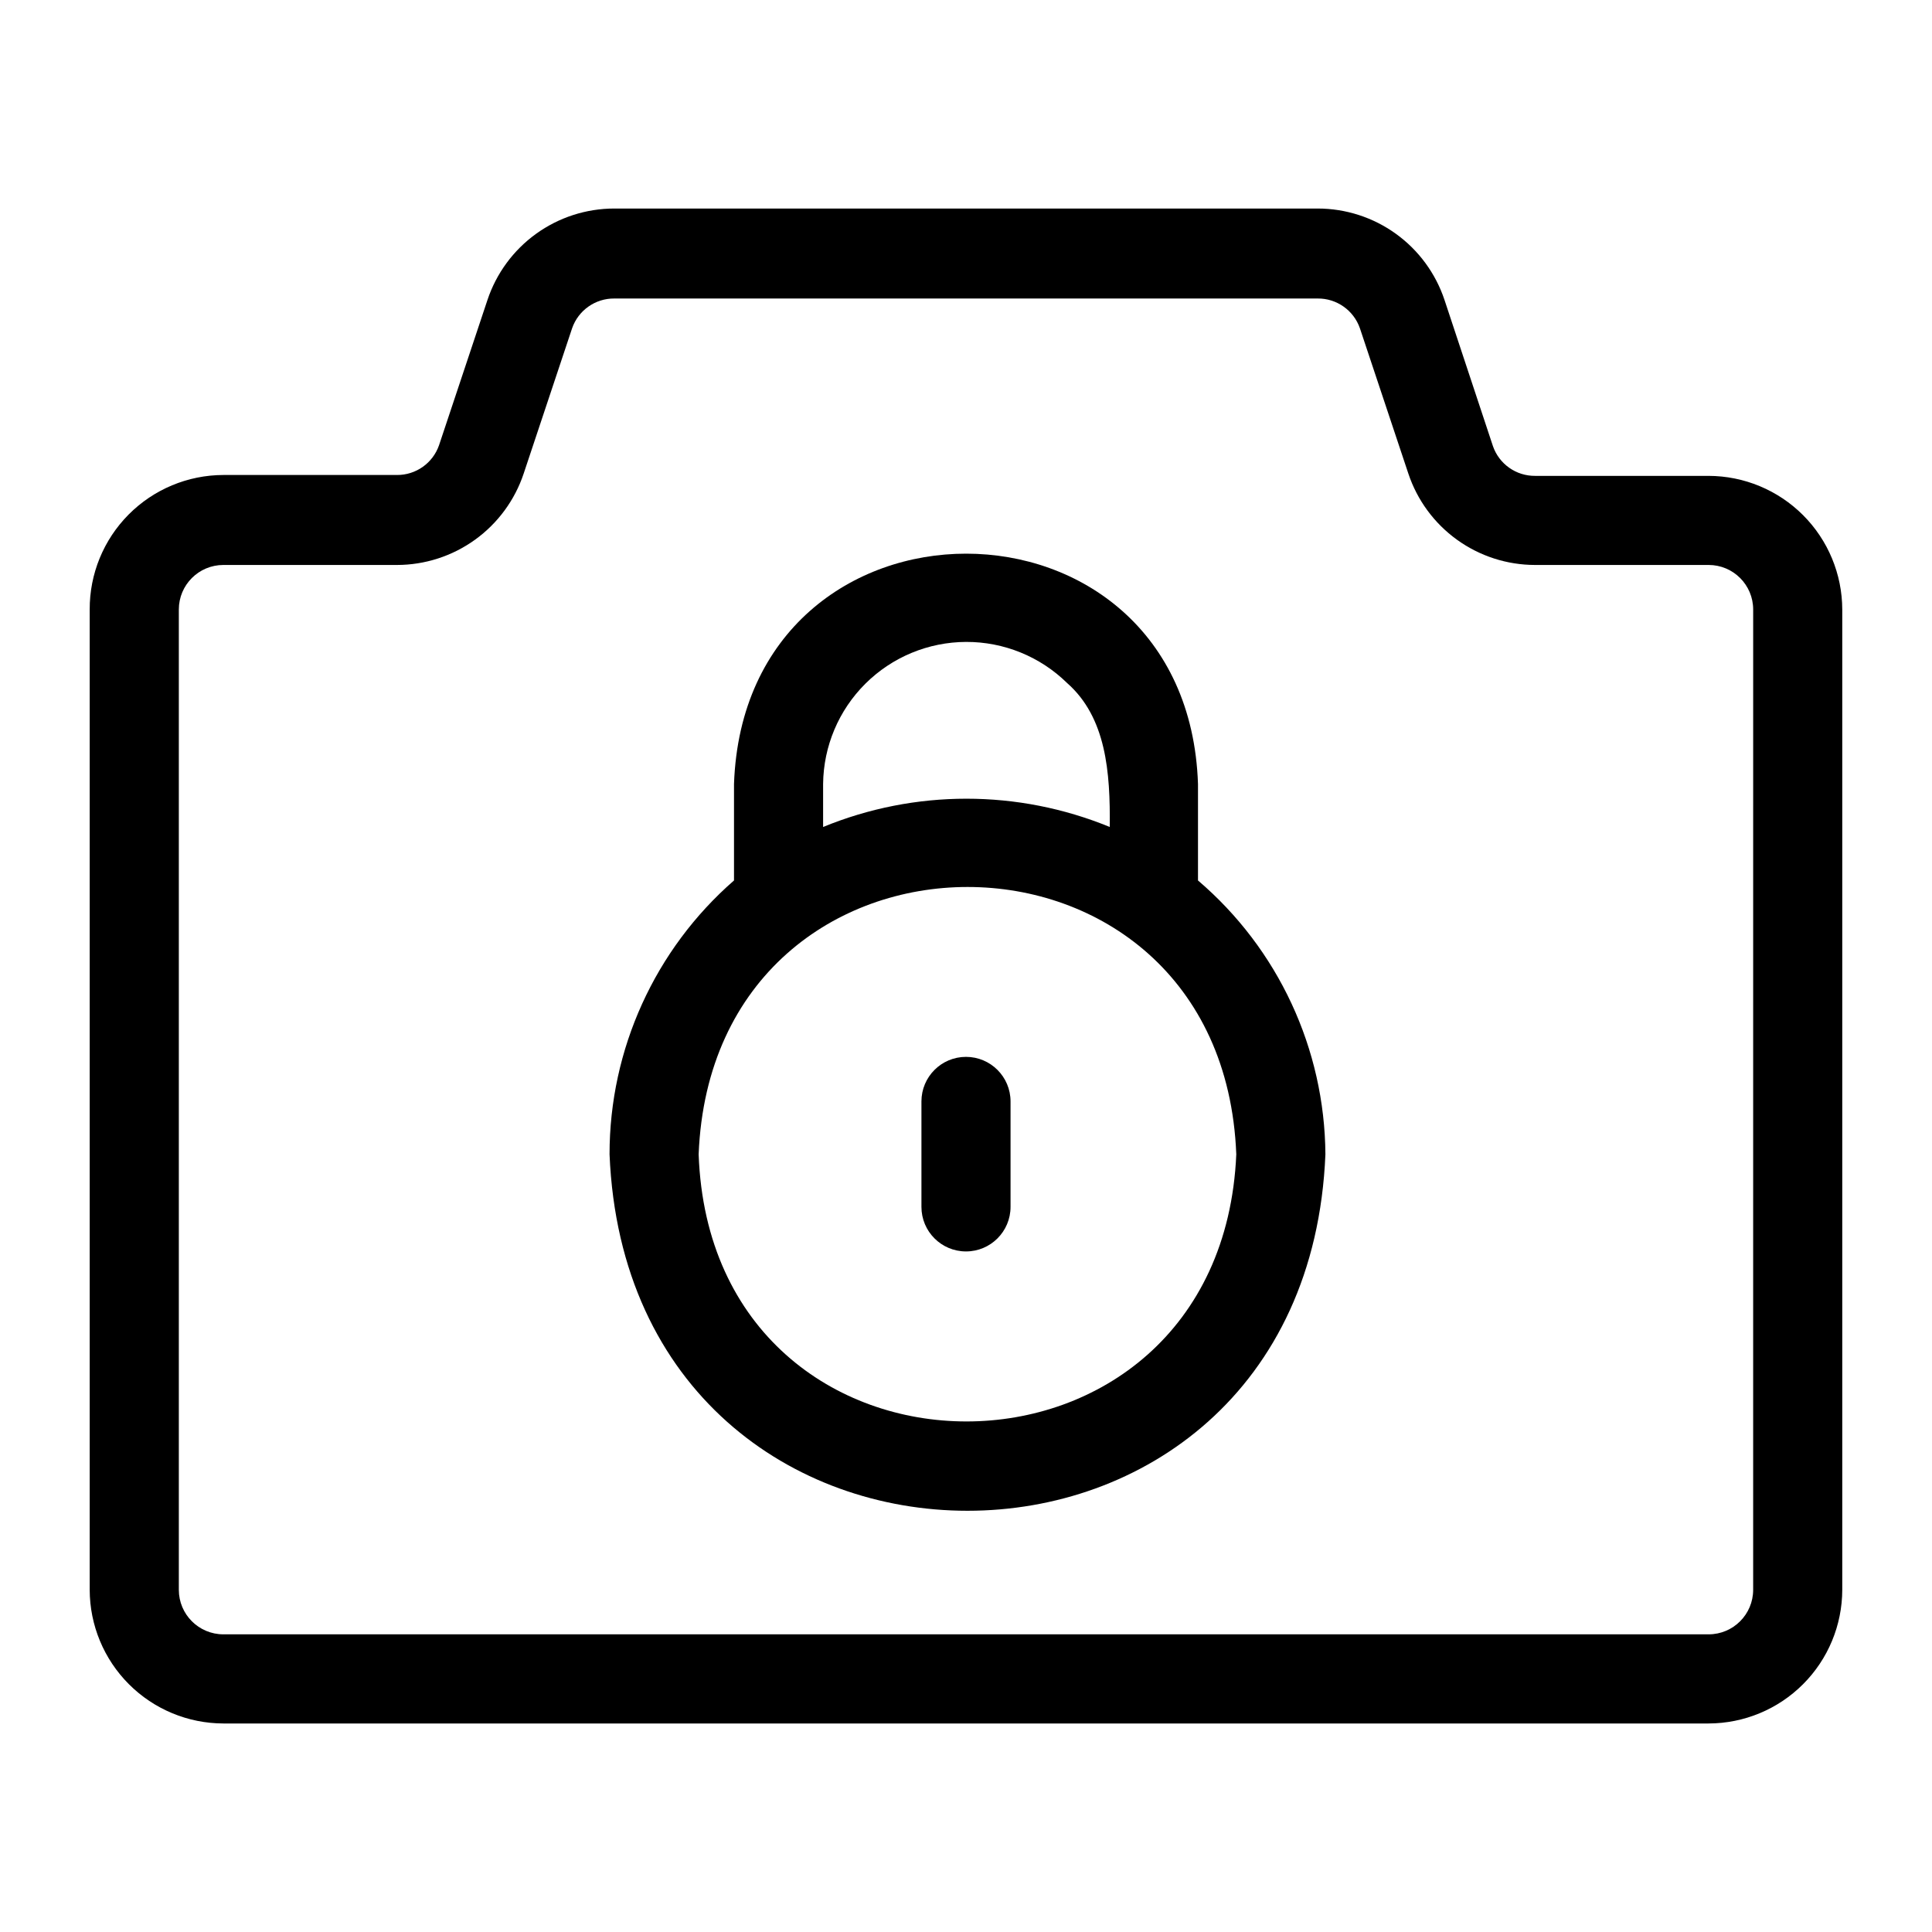
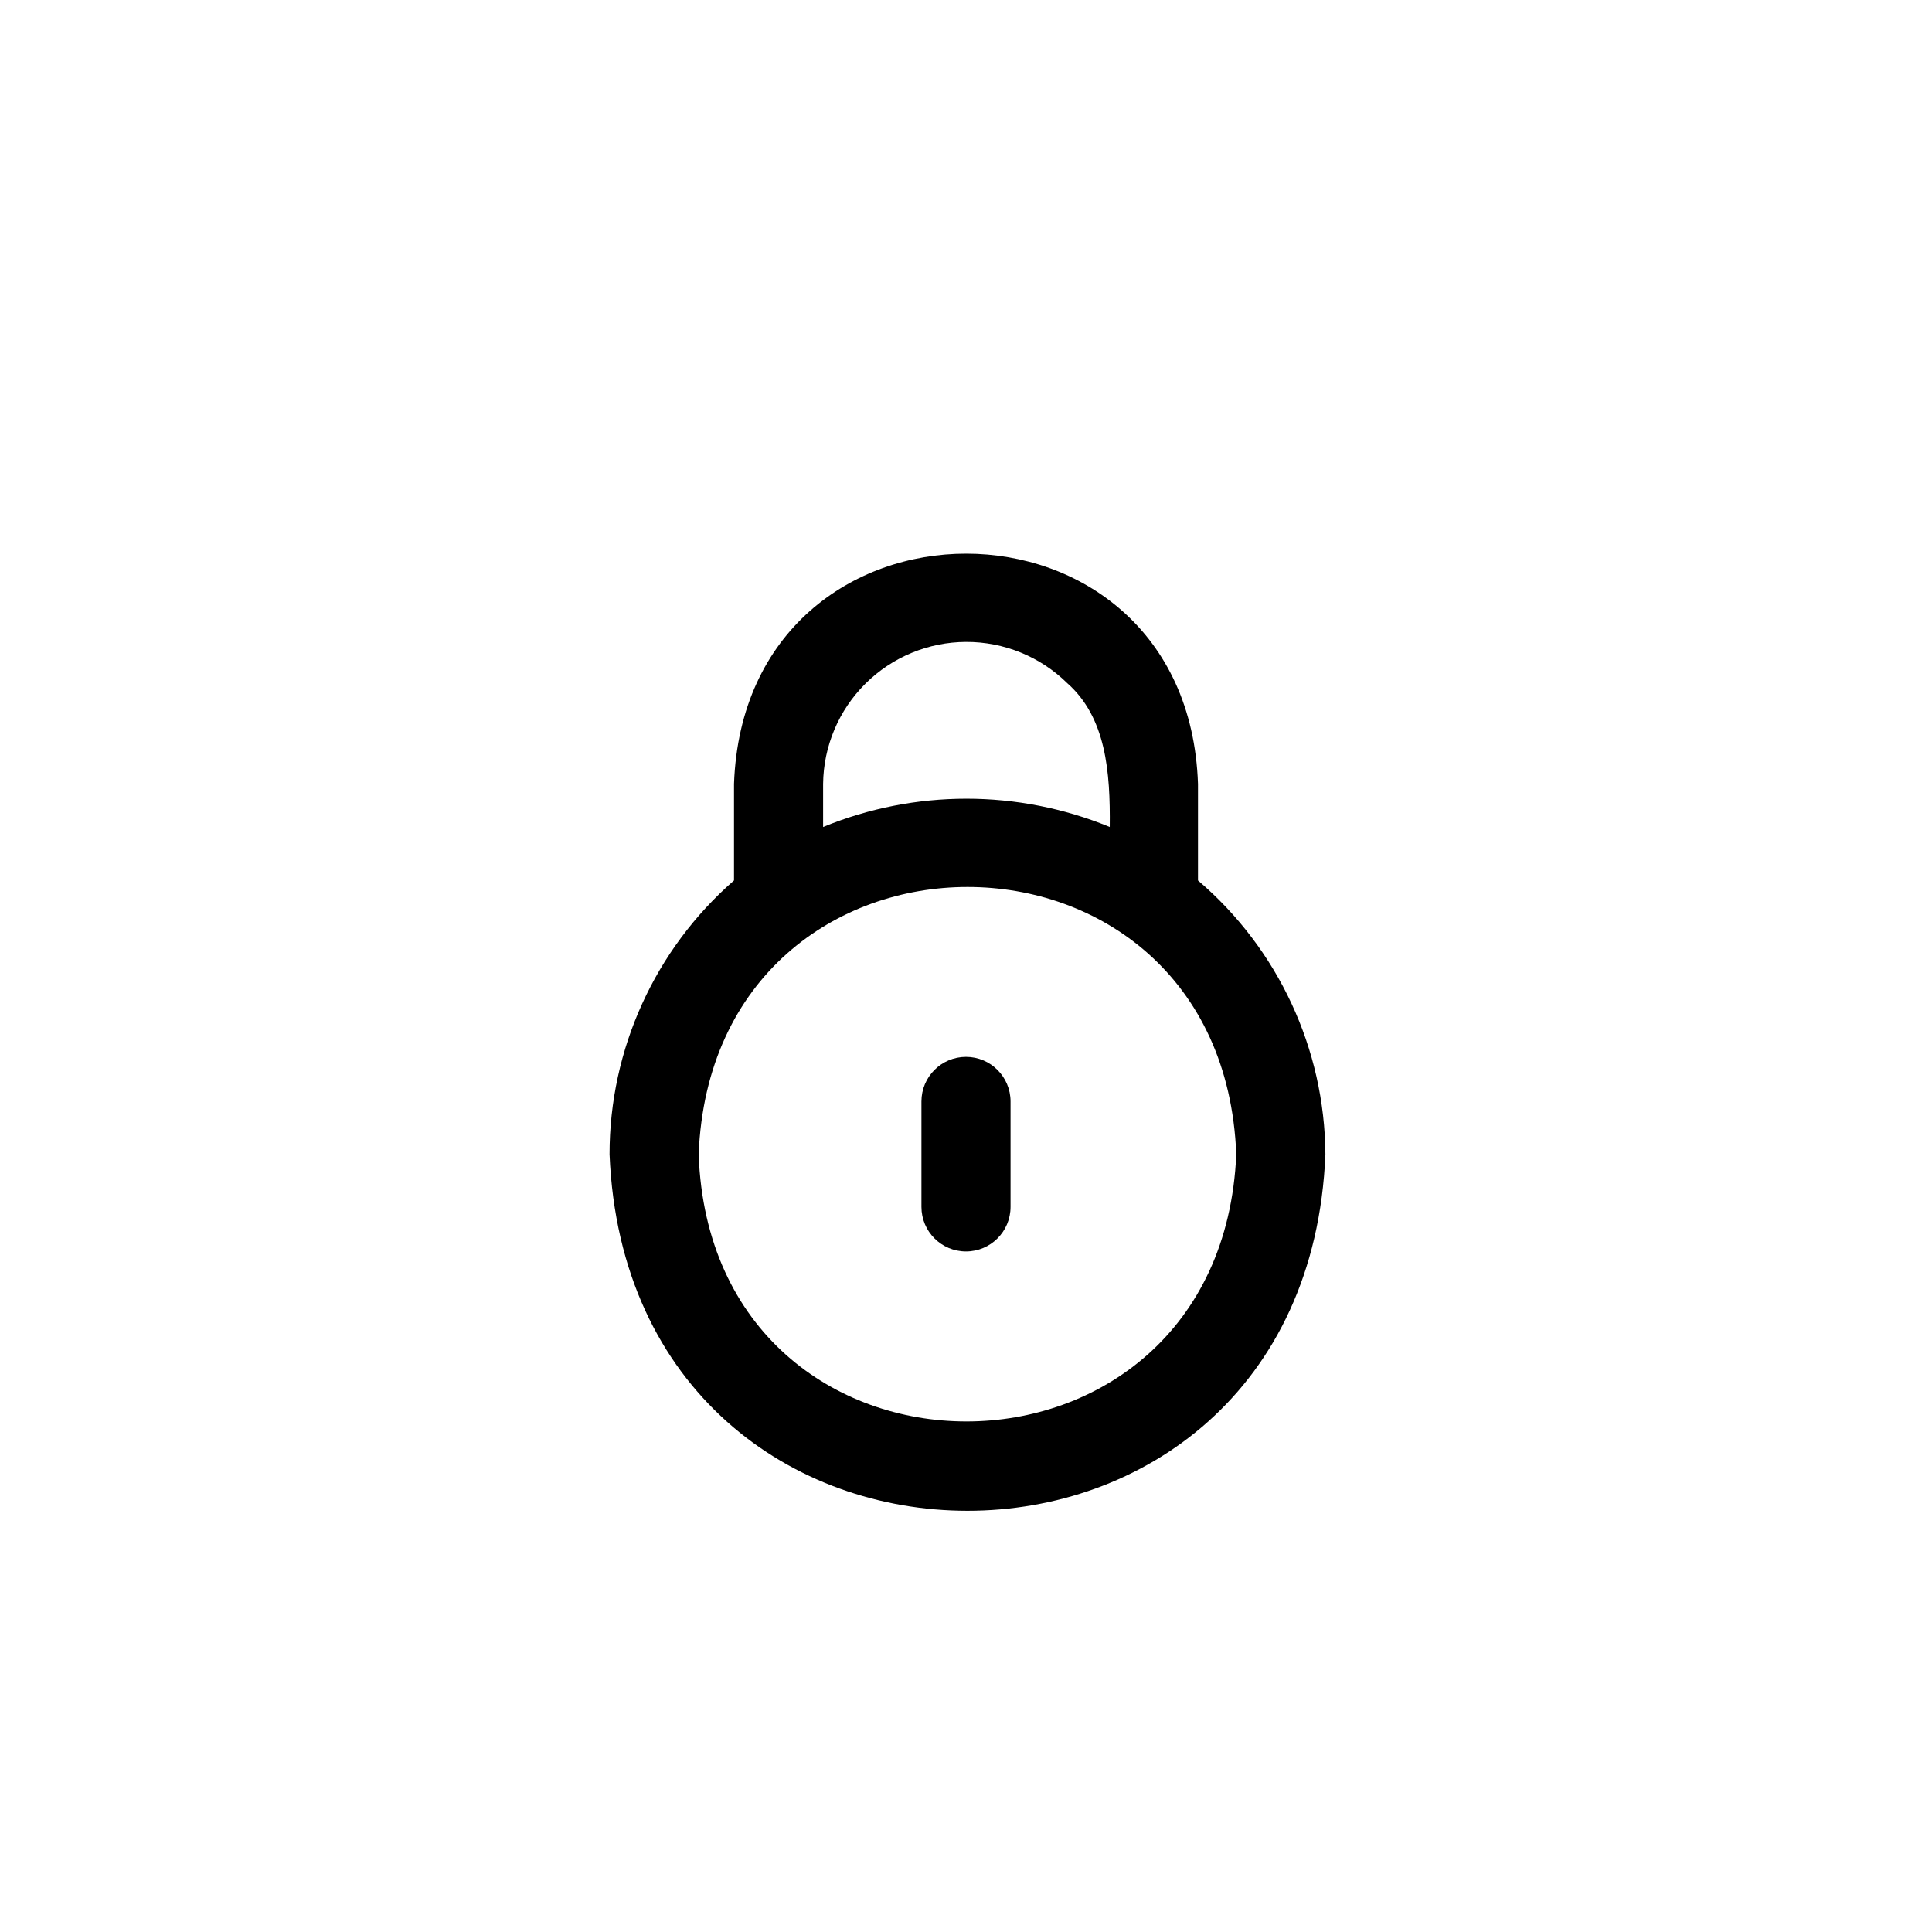
<svg xmlns="http://www.w3.org/2000/svg" fill="#000000" width="800px" height="800px" version="1.1" viewBox="144 144 512 512">
  <g>
-     <path d="m596.8 270.11h-45.973c-5.031 0.043-9.527-3.121-11.18-7.871l-12.832-38.73c-2.348-7.059-6.856-13.199-12.891-17.551-6.031-4.352-13.285-6.695-20.723-6.695h-186.41c-7.438 0-14.688 2.344-20.723 6.695-6.031 4.352-10.543 10.492-12.891 17.551l-12.832 38.496v-0.004c-1.652 4.75-6.148 7.918-11.176 7.875h-45.973c-9.43 0.02-18.465 3.793-25.109 10.48-6.648 6.691-10.359 15.75-10.316 25.18v259.78c0.02 9.387 3.762 18.387 10.398 25.023 6.641 6.641 15.637 10.379 25.027 10.398h393.6c9.387-0.02 18.387-3.758 25.023-10.398 6.641-6.637 10.379-15.637 10.398-25.023v-259.78c-0.02-9.391-3.758-18.387-10.398-25.027-6.637-6.637-15.637-10.375-25.023-10.398zm11.805 295.2c0 6.519-5.285 11.805-11.805 11.805h-393.6c-6.523 0-11.809-5.285-11.809-11.805v-259.78c0-6.523 5.285-11.809 11.809-11.809h45.973c7.438 0 14.688-2.344 20.723-6.695 6.031-4.352 10.543-10.492 12.891-17.551l12.832-38.496c1.652-4.746 6.148-7.914 11.176-7.871h186.41c5.027-0.043 9.523 3.125 11.18 7.871l12.832 38.496c2.344 7.059 6.856 13.199 12.891 17.551 6.031 4.352 13.281 6.695 20.723 6.695h45.973c6.519 0 11.805 5.285 11.805 11.809z" />
    <path d="m461.48 377.33v-25.586c-2.754-81.316-120.05-81.398-122.96 0v25.586c-20.969 18.289-32.996 44.758-32.984 72.578 5.195 125.95 184.52 125.95 189.71 0-0.188-27.949-12.512-54.434-33.77-72.578zm-99.348-25.586c0.105-9.992 4.137-19.543 11.23-26.586 7.09-7.039 16.668-11.008 26.664-11.043 9.992-0.031 19.598 3.871 26.734 10.863 10.391 9.133 11.492 23.617 11.336 38.18-24.332-9.992-51.629-9.992-75.965 0zm-32.984 98.164c3.777-94.465 138.79-94.465 142.48 0-4.094 94.387-139.1 94.387-142.48 0z" />
    <path d="m388.19 435.89v27.945c0 6.523 5.285 11.809 11.809 11.809 6.519 0 11.805-5.285 11.805-11.809v-27.945c0-6.519-5.285-11.809-11.805-11.809-6.523 0-11.809 5.289-11.809 11.809z" />
  </g>
</svg>